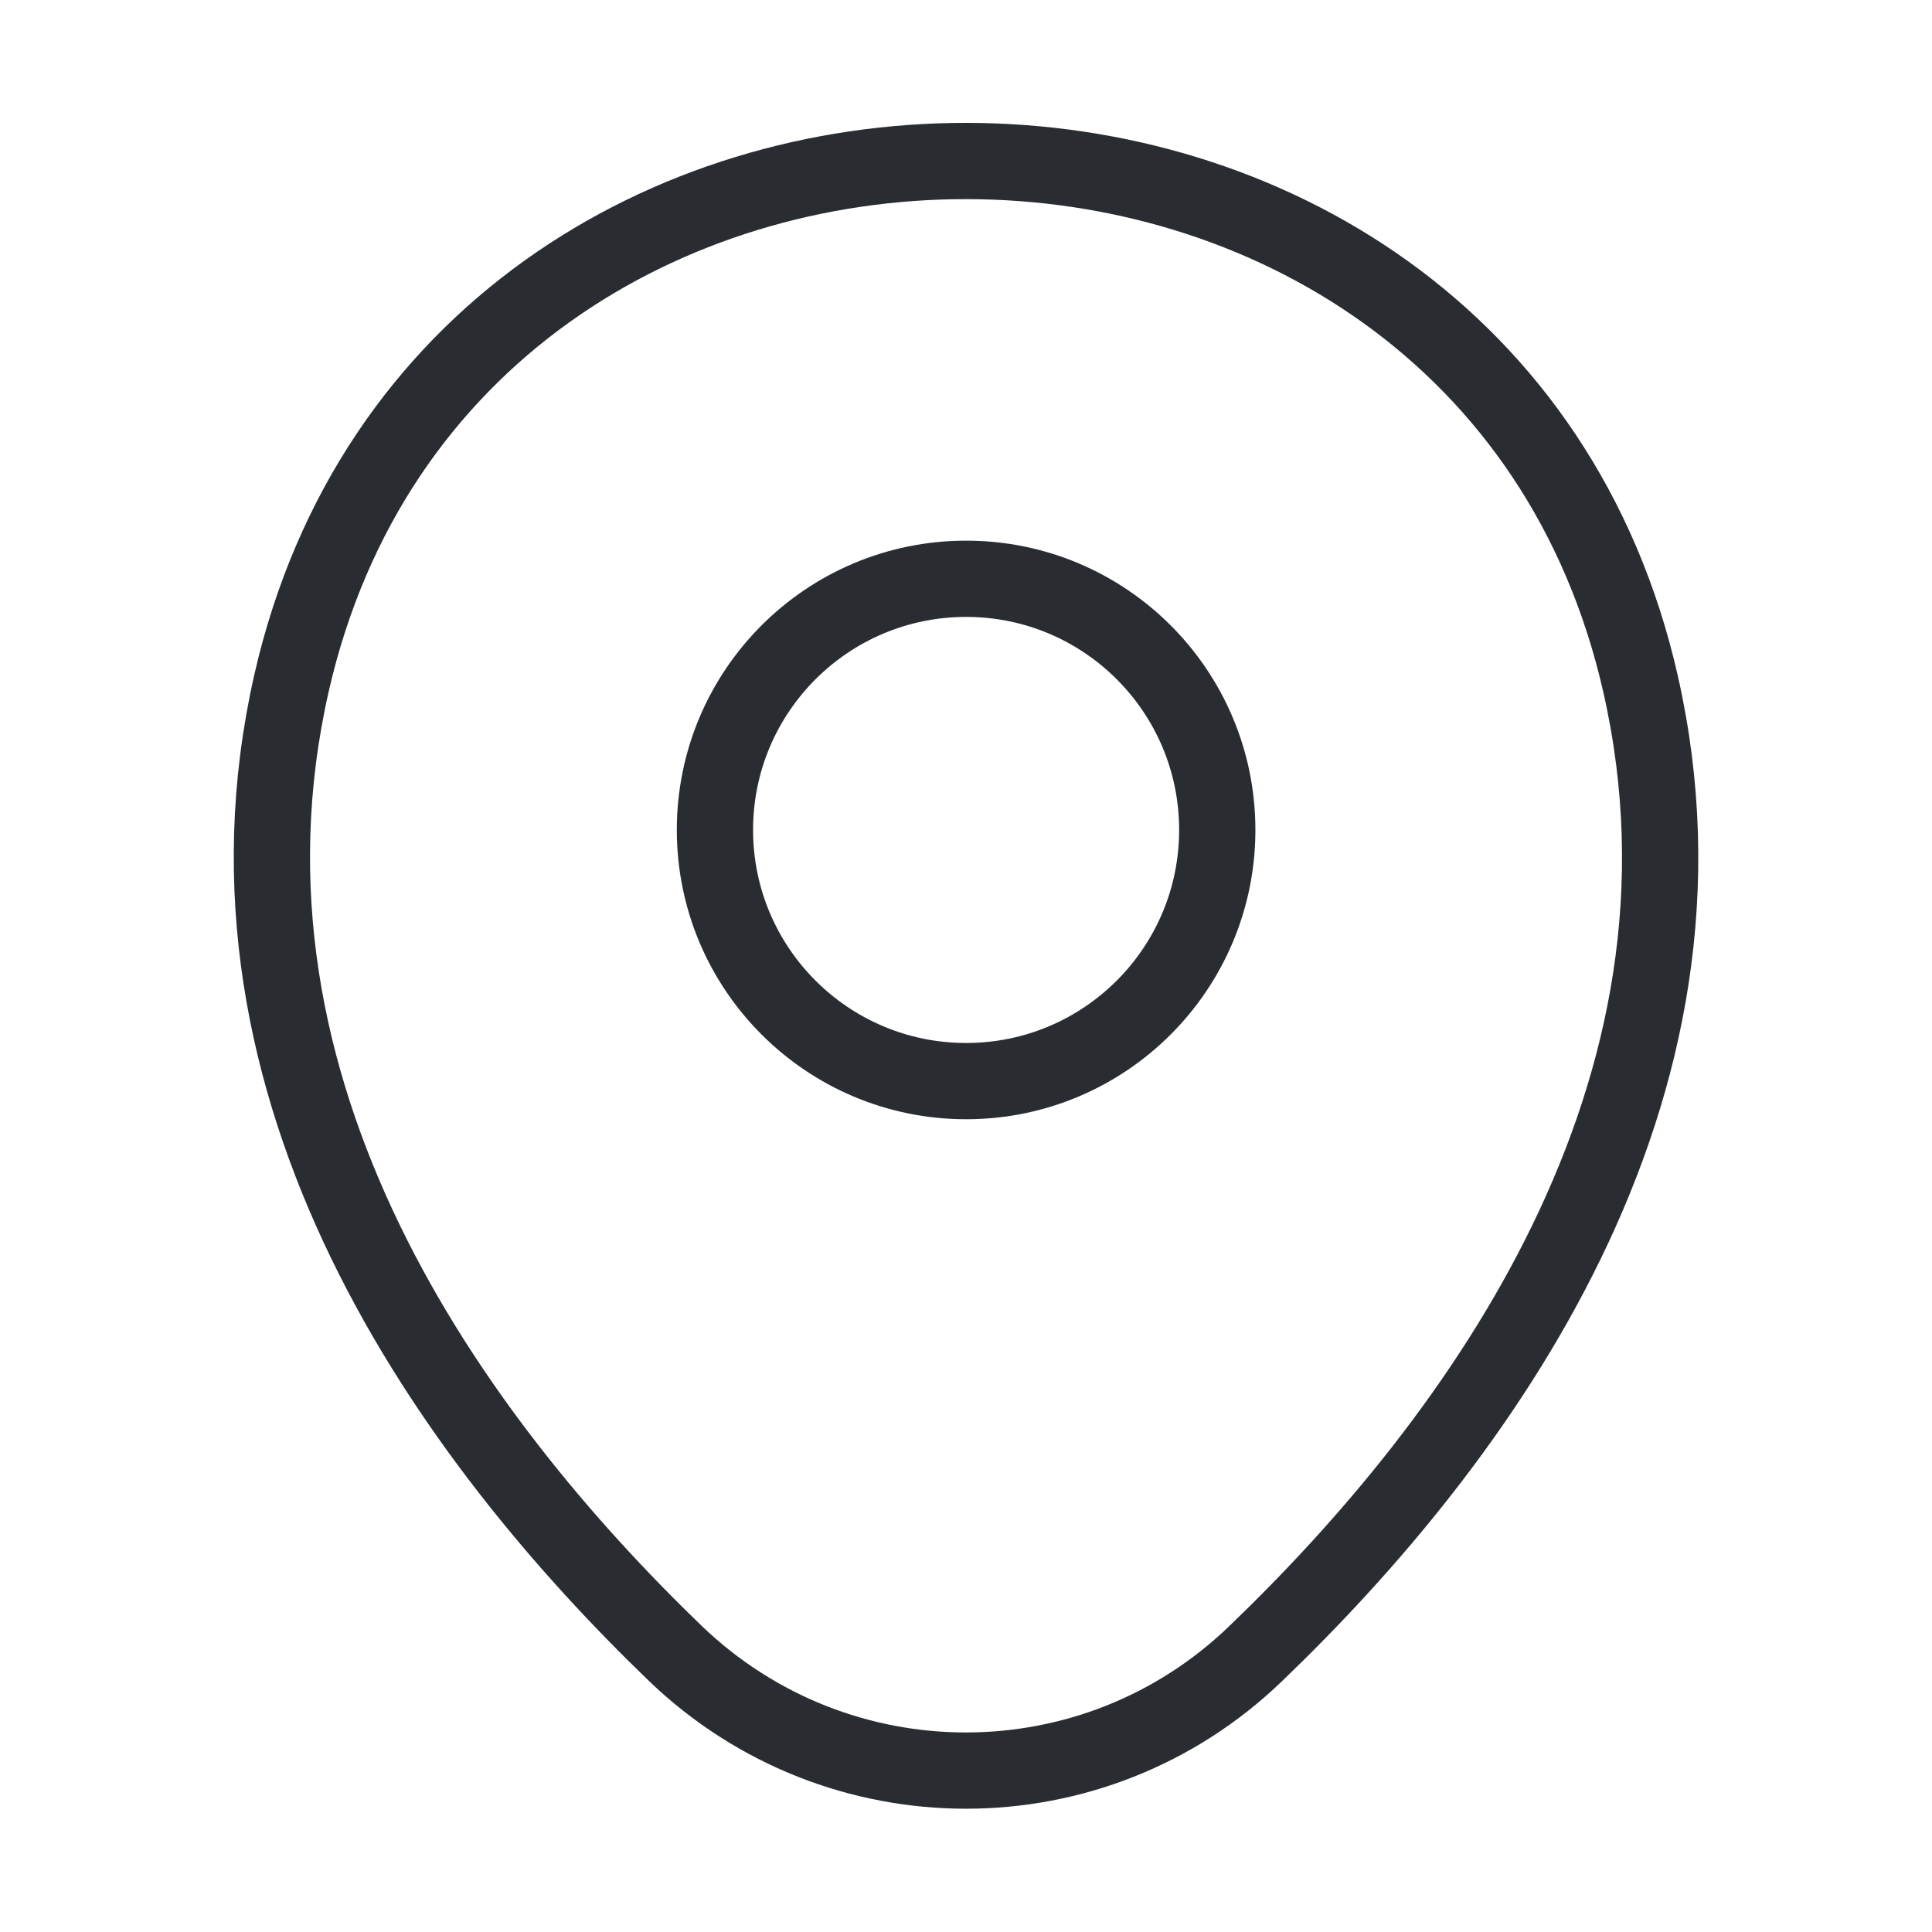
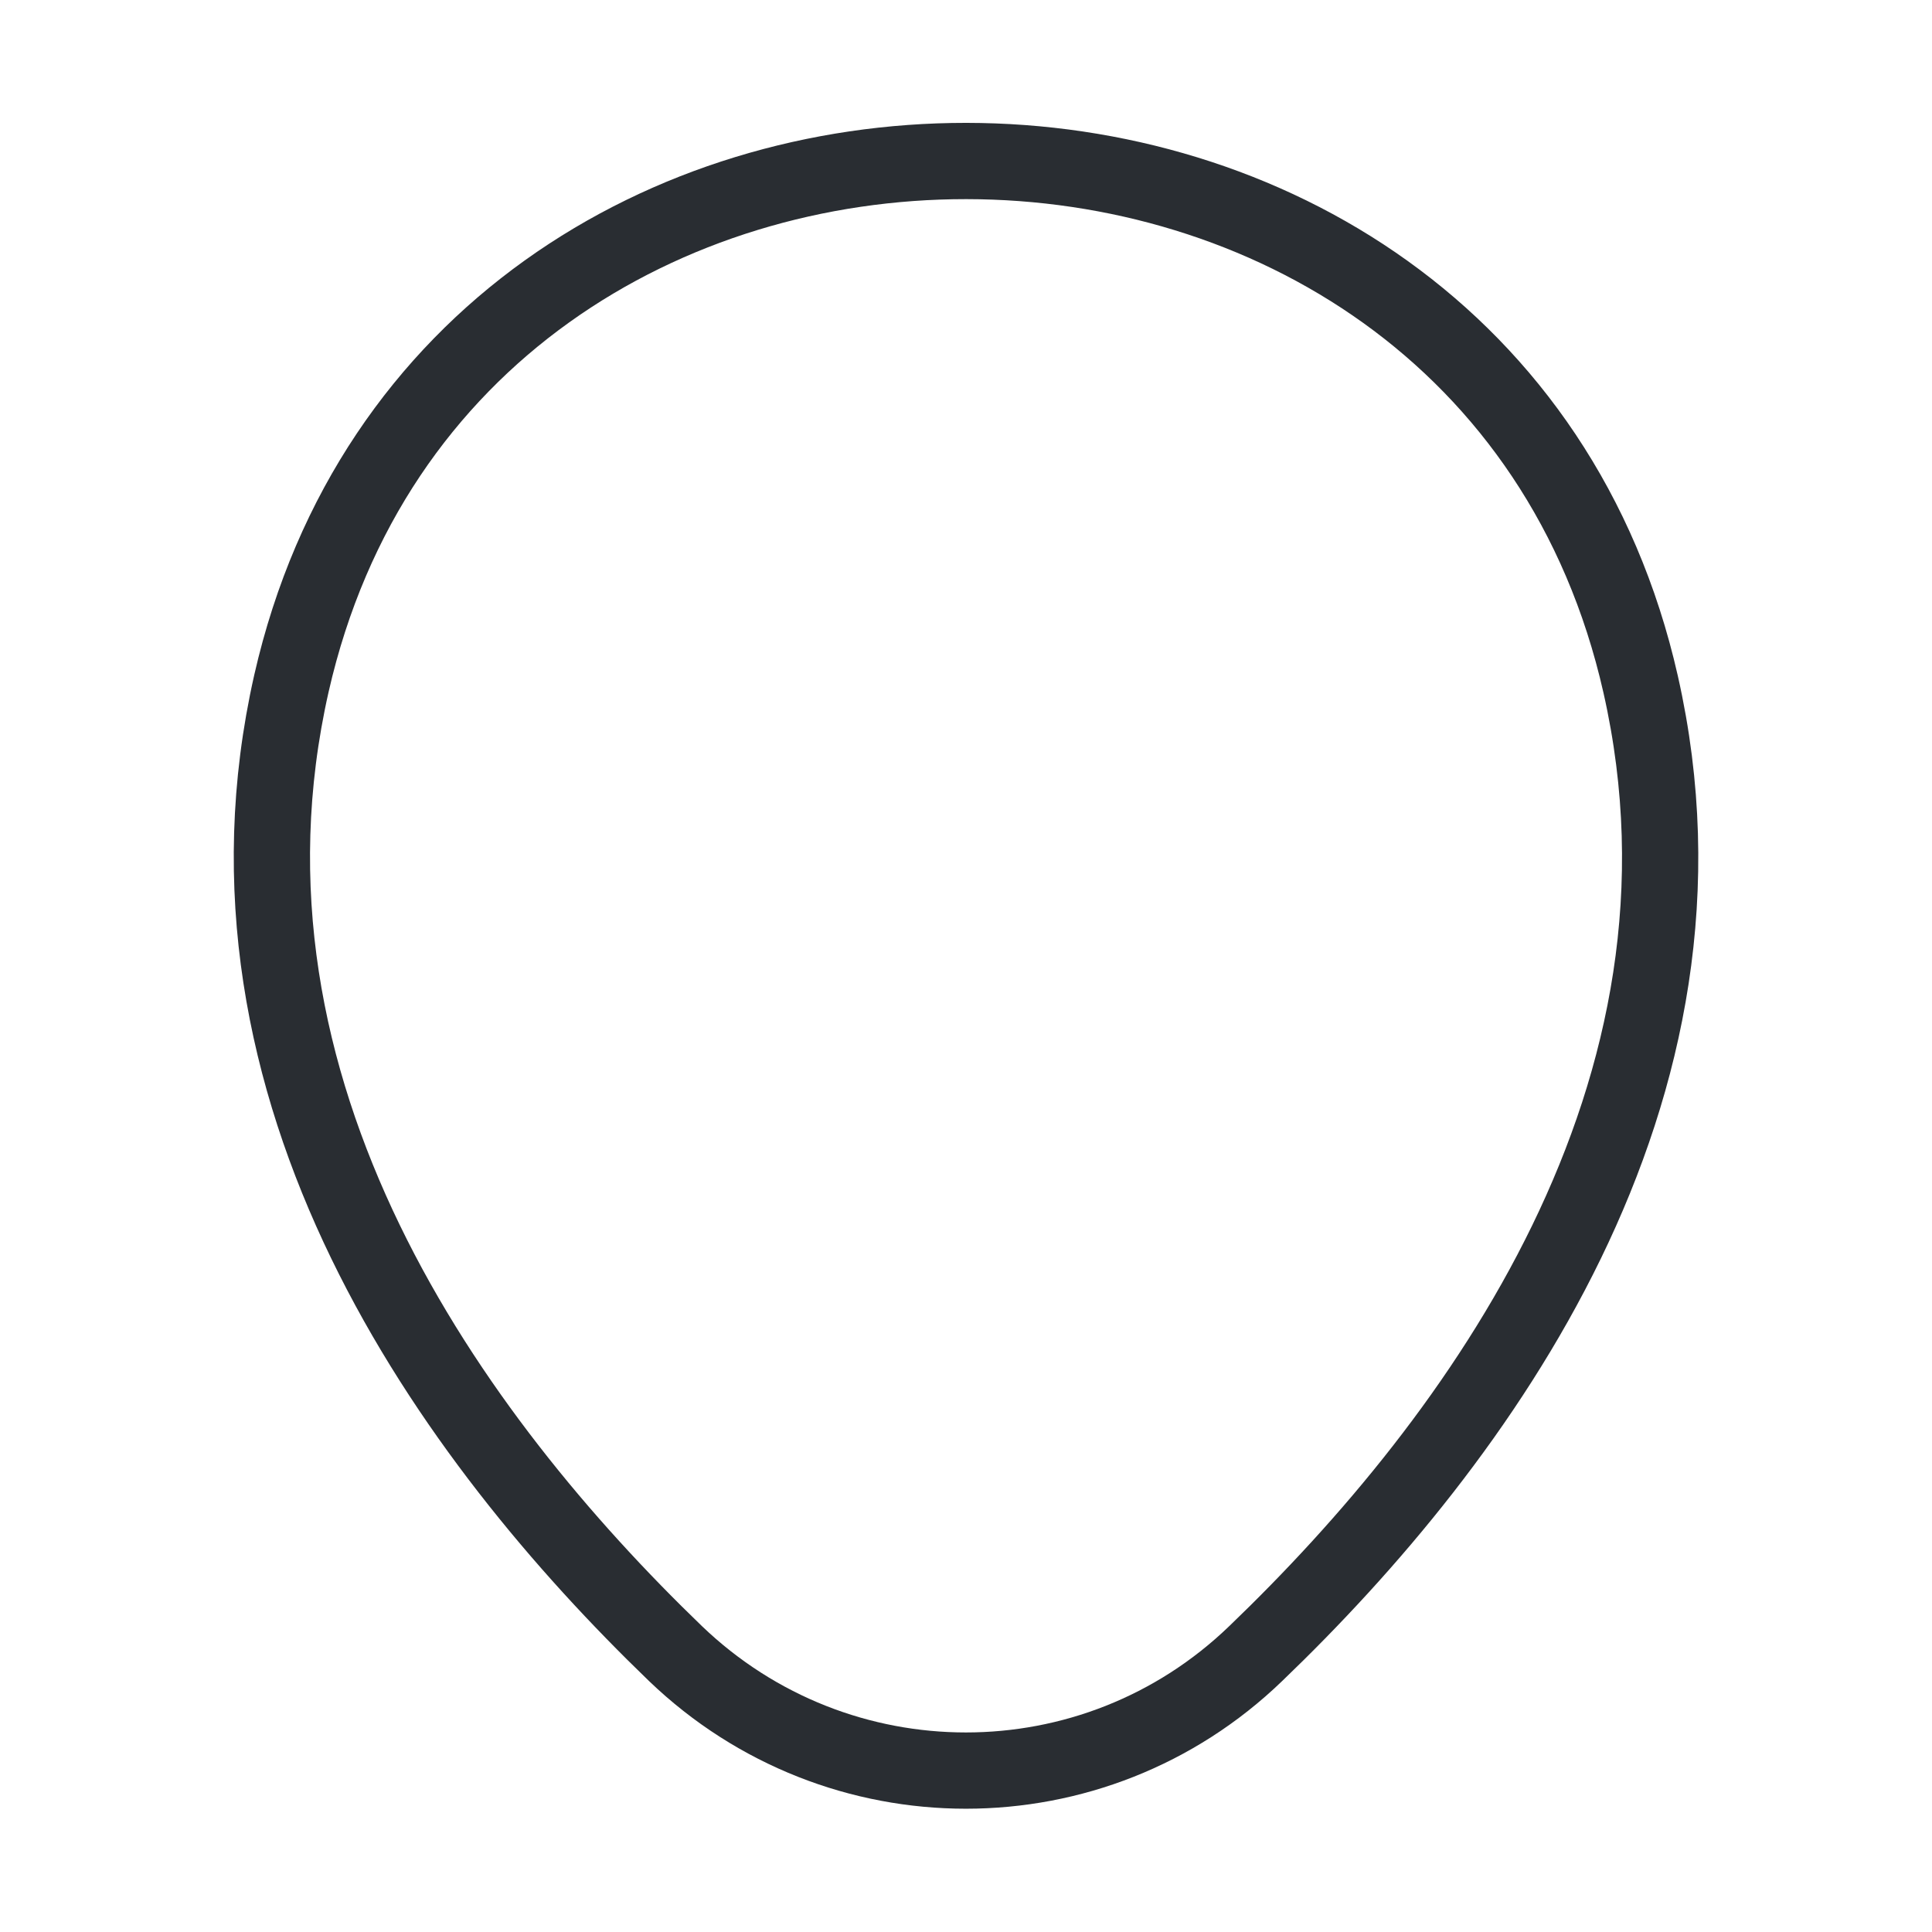
<svg xmlns="http://www.w3.org/2000/svg" width="38" height="38" viewBox="0 0 38 38" fill="none">
-   <path d="M19.003 21.264C21.731 21.264 23.942 19.052 23.942 16.324C23.942 13.595 21.731 11.384 19.003 11.384C16.274 11.384 14.062 13.595 14.062 16.324C14.062 19.052 16.274 21.264 19.003 21.264Z" stroke="#292D32" stroke-width="1.5" />
  <path d="M5.732 13.442C8.851 -0.269 29.165 -0.253 32.269 13.458C34.09 21.502 29.086 28.31 24.7 32.522C21.518 35.593 16.483 35.593 13.284 32.522C8.915 28.31 3.911 21.486 5.732 13.442Z" stroke="#292D32" stroke-width="1.5" />
</svg>